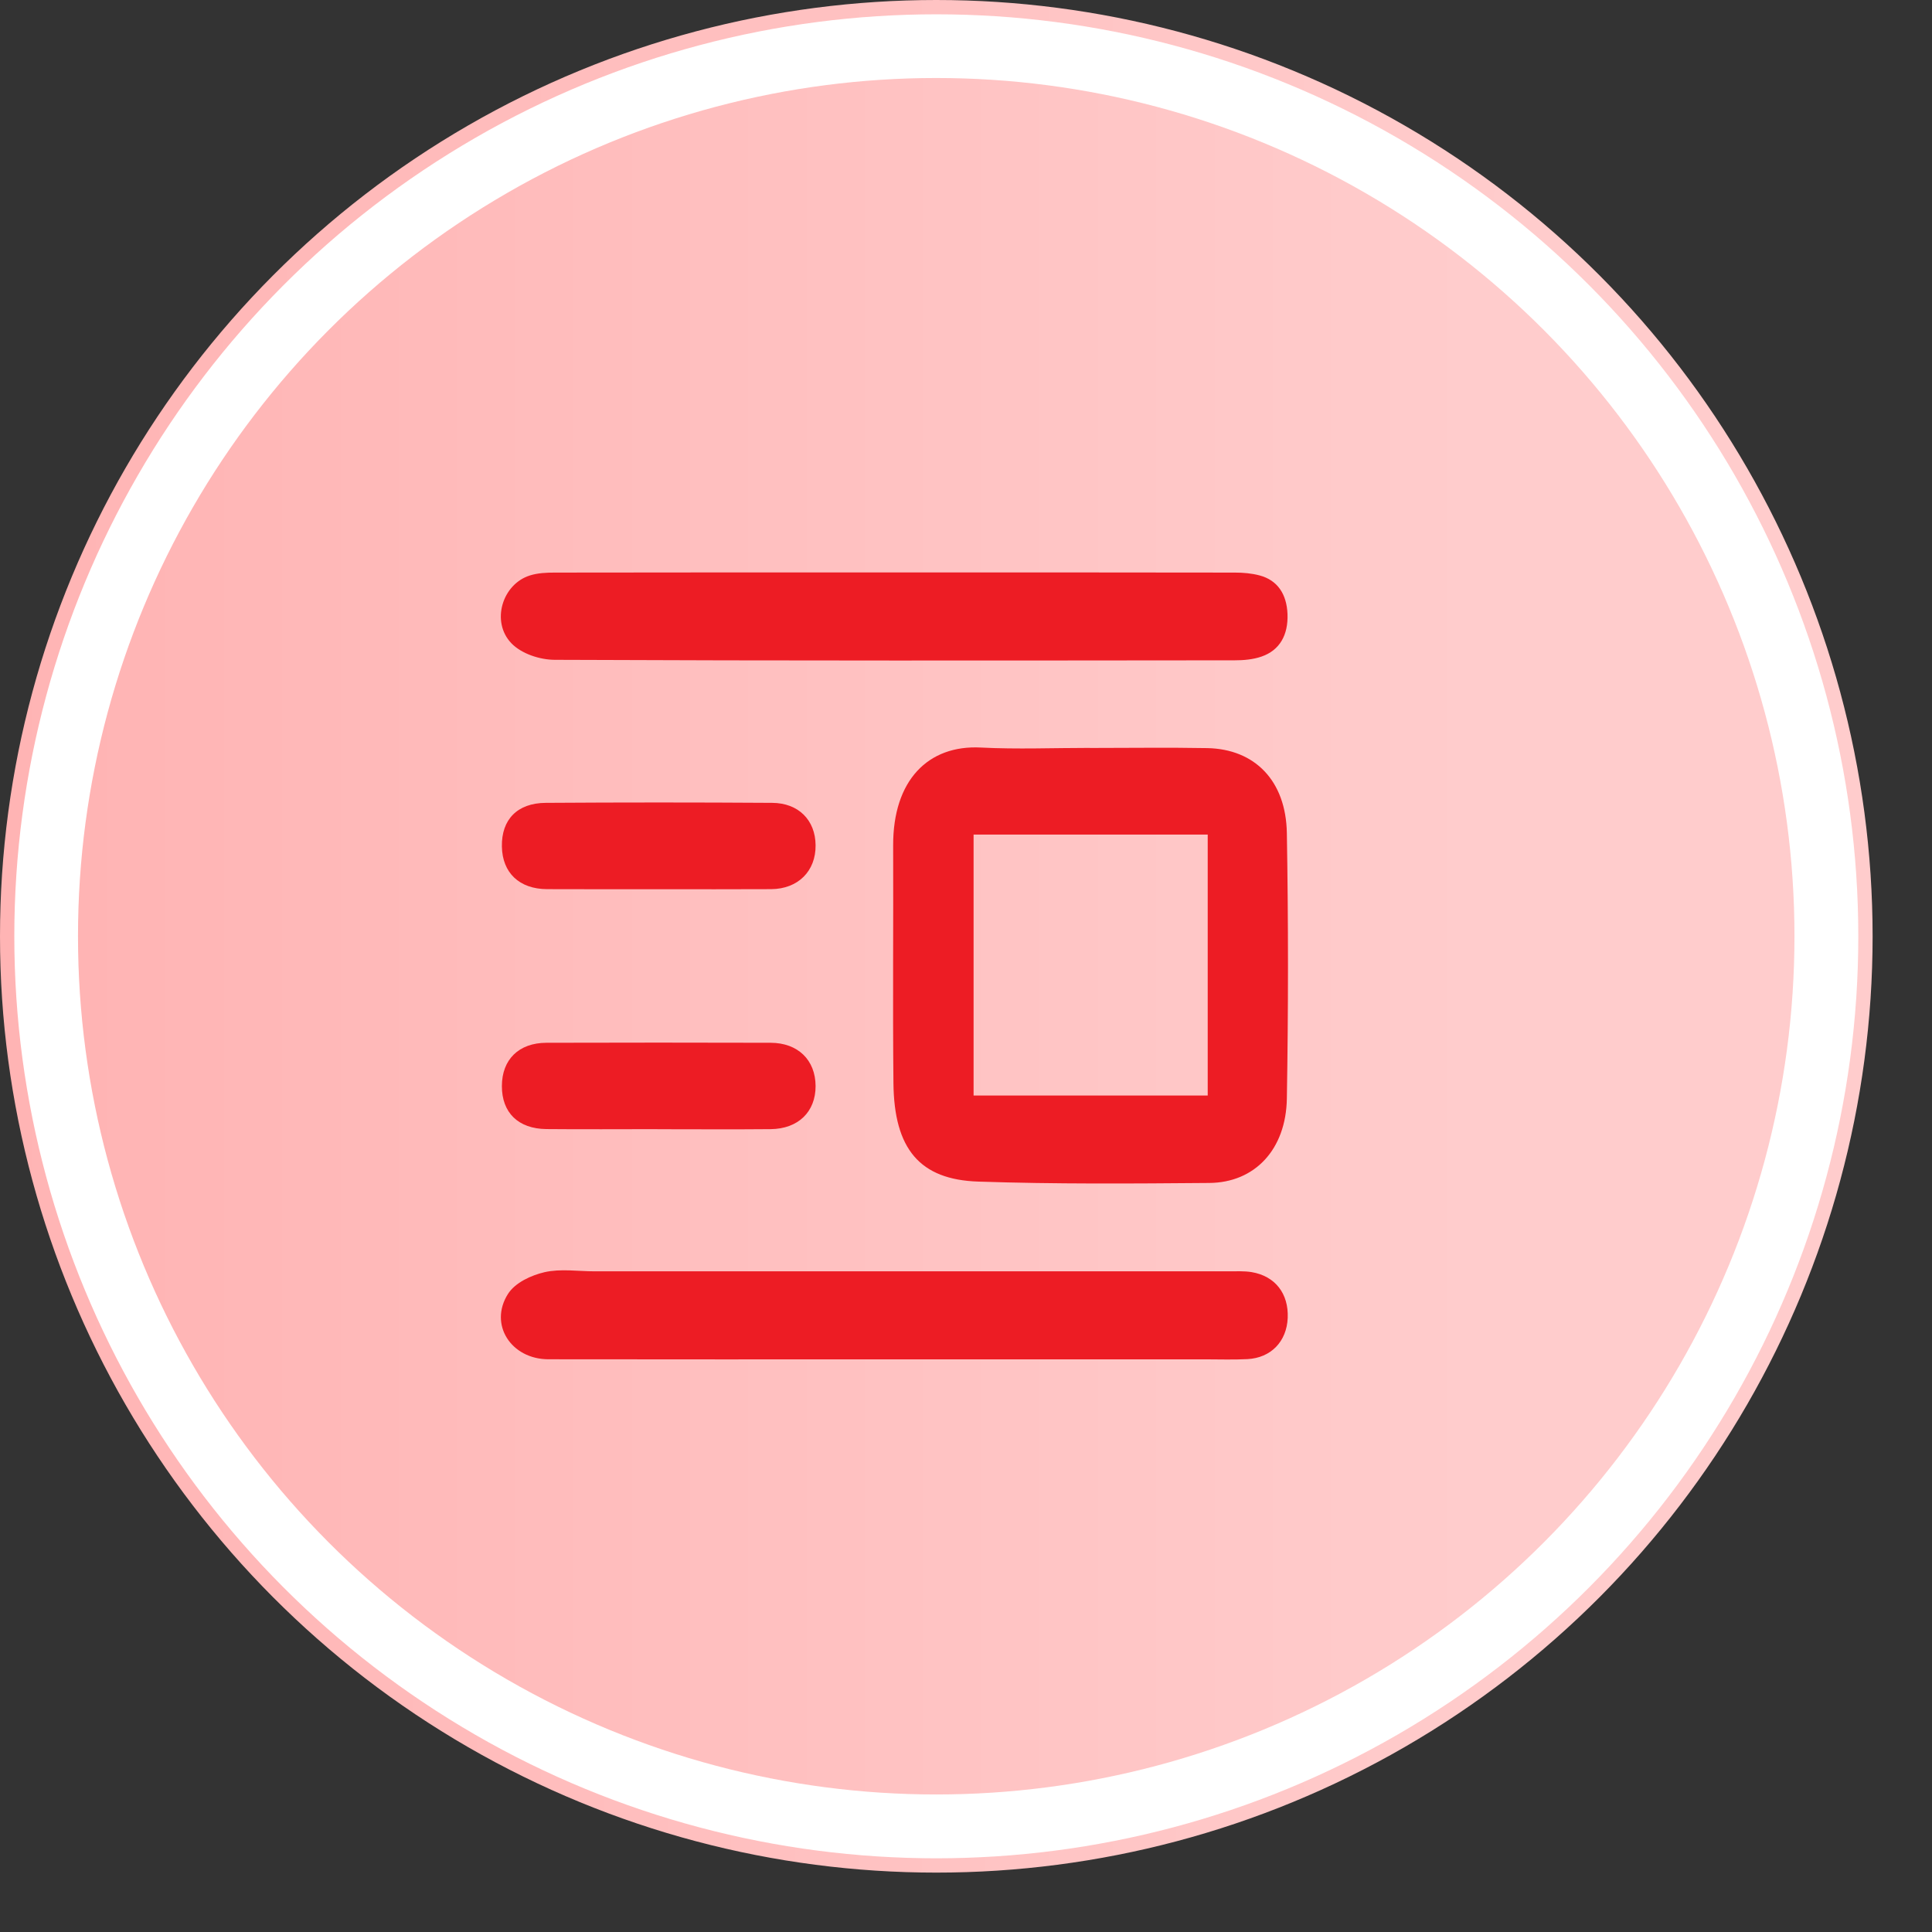
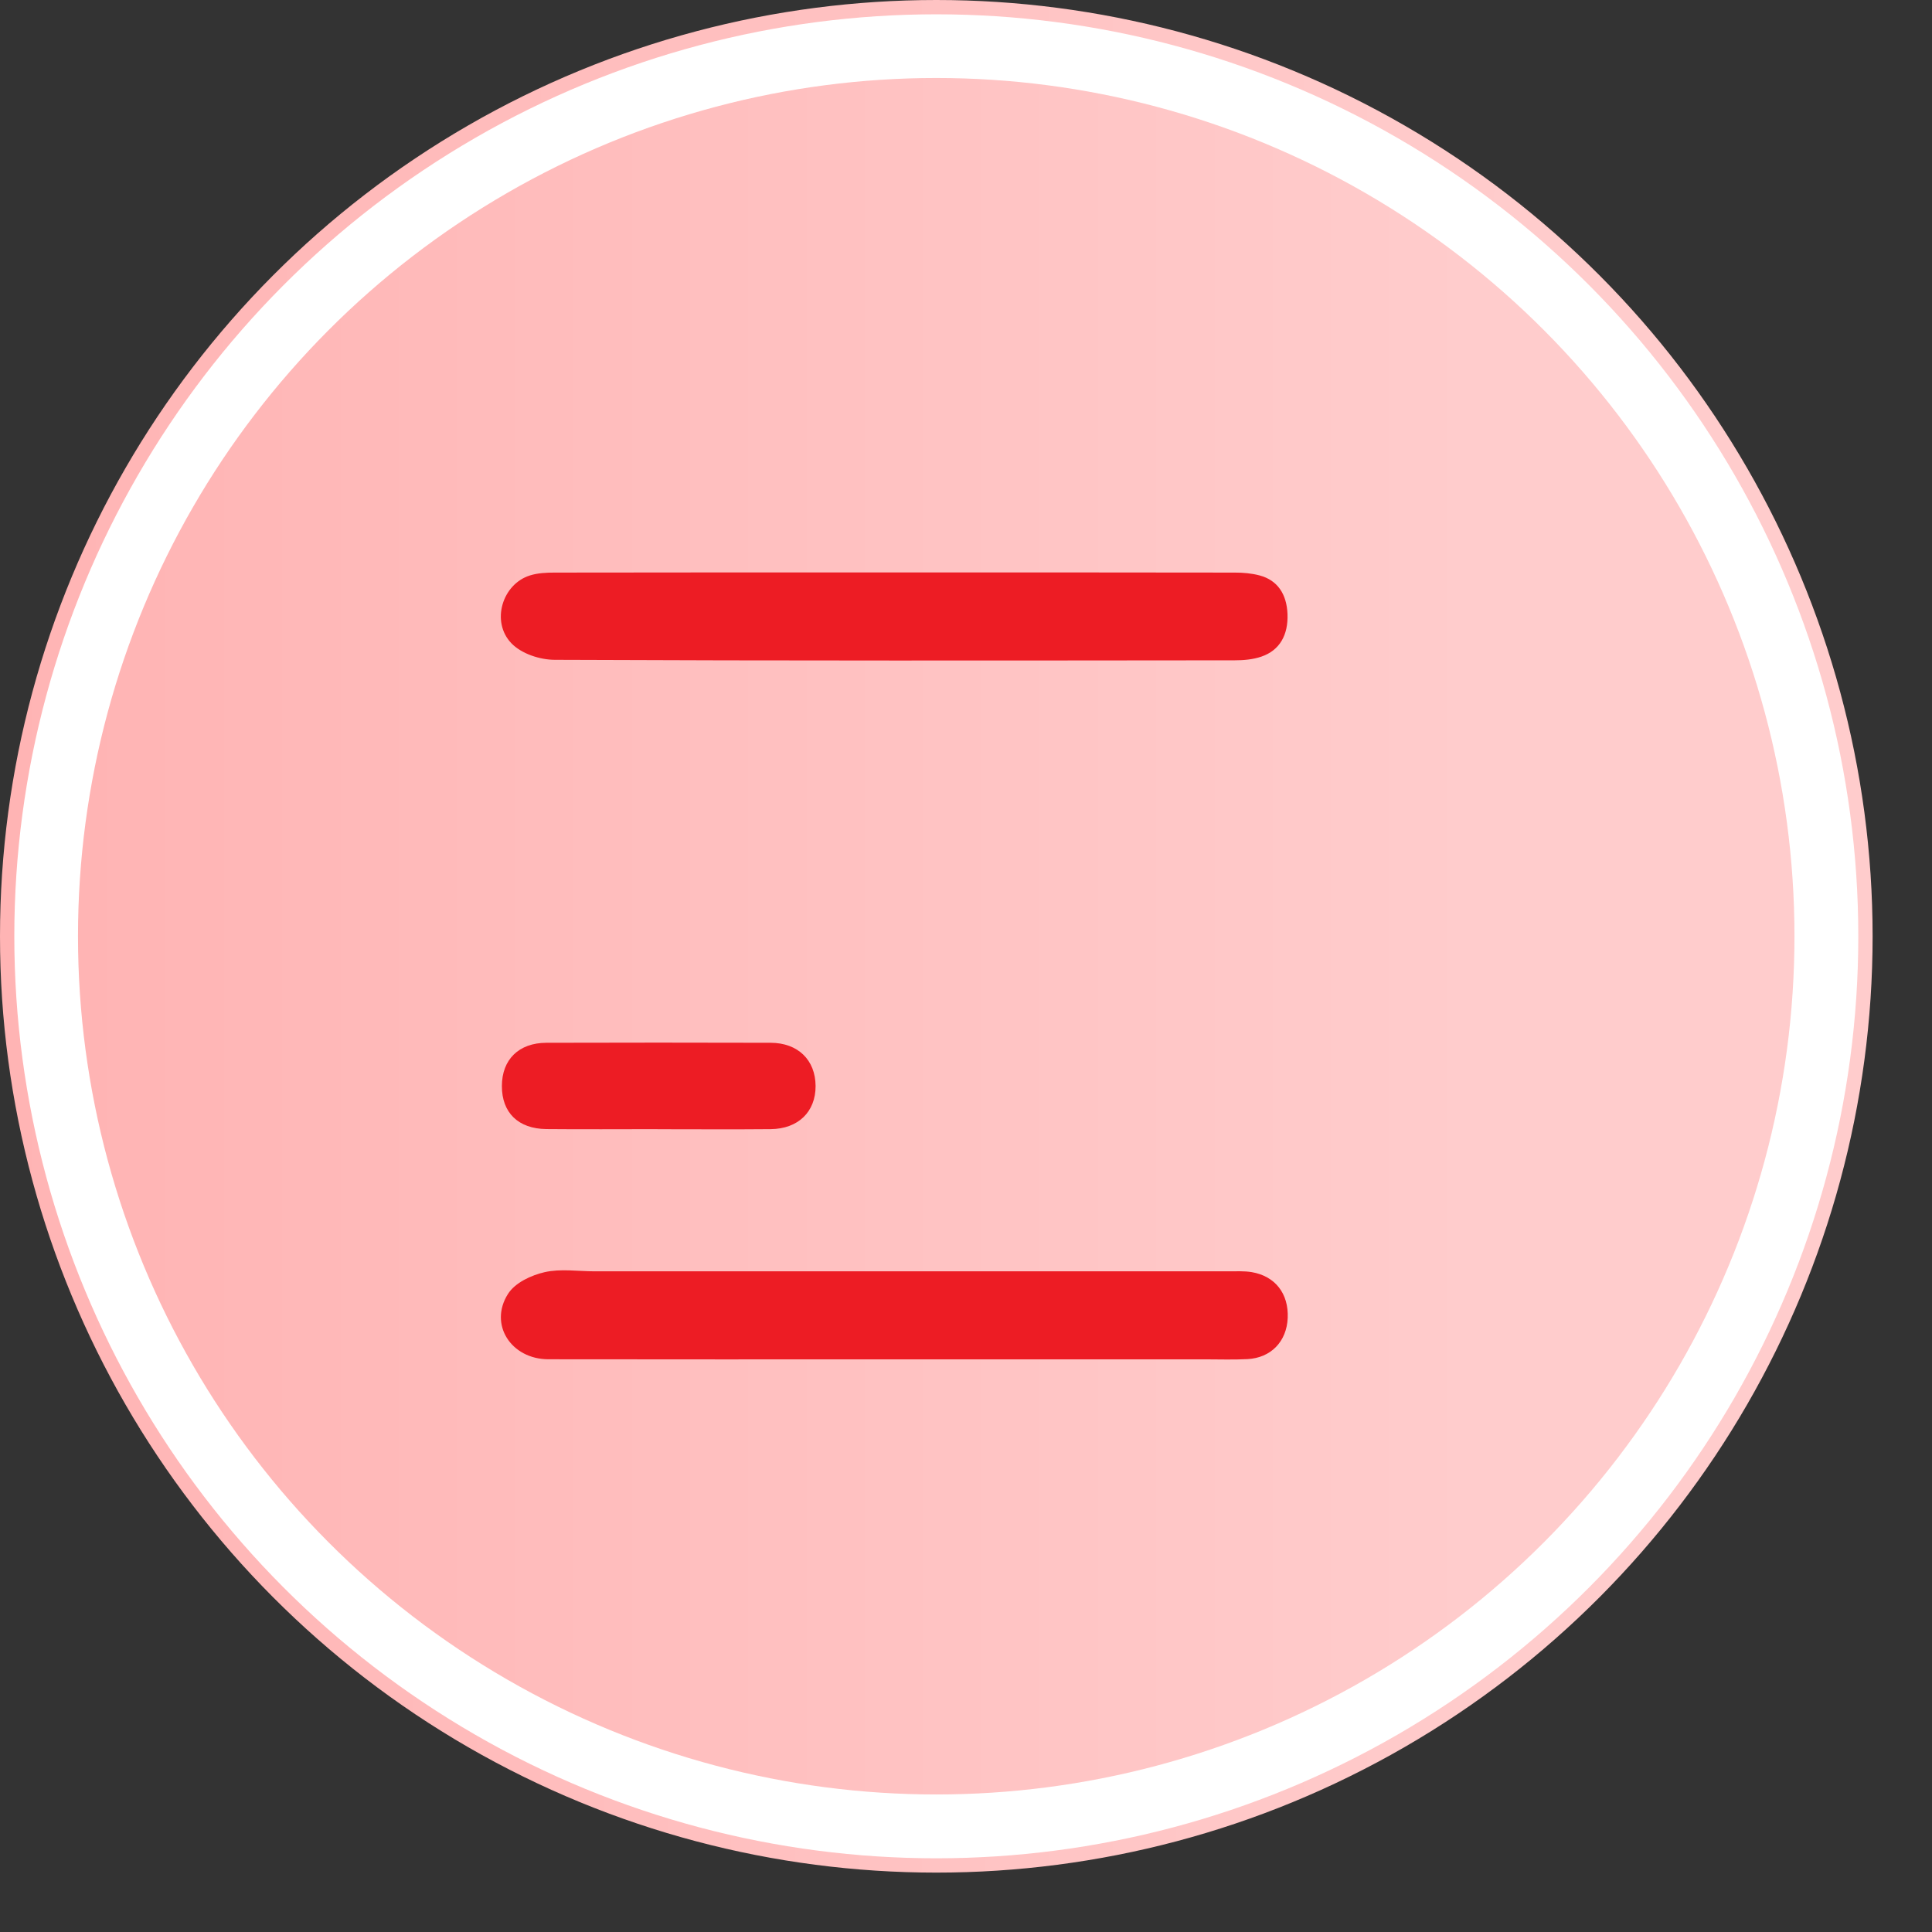
<svg xmlns="http://www.w3.org/2000/svg" width="27" height="27" viewBox="0 0 27 27" fill="none">
  <rect x="0" y="0" width="27" height="27" fill="#333333" stroke="none" />
  <circle cx="13.085" cy="13.085" r="12.985" fill="white" stroke="url(#paint0_linear_3628_6365)" stroke-width="0.2" />
  <circle cx="13.084" cy="13.084" r="11.994" fill="url(#paint1_linear_3628_6365)" />
-   <path d="M15.232 10.453C15.778 10.453 16.326 10.445 16.873 10.455C17.536 10.468 17.972 10.911 17.984 11.643C18.005 12.879 18.005 14.117 17.984 15.353C17.972 16.066 17.535 16.528 16.898 16.532C15.823 16.541 14.748 16.549 13.674 16.513C12.851 16.487 12.495 16.054 12.486 15.136C12.475 14.029 12.486 12.922 12.482 11.816C12.479 10.904 12.971 10.409 13.707 10.447C14.214 10.473 14.723 10.452 15.232 10.452C15.232 10.452 15.232 10.453 15.232 10.454V10.453ZM13.606 11.663V15.31H16.878V11.663H13.606Z" fill="#ED1C24" />
  <path d="M12.505 8C14.089 8 15.673 7.999 17.257 8.002C17.374 8.002 17.492 8.012 17.604 8.042C17.854 8.109 17.982 8.303 17.993 8.581C18.004 8.873 17.885 9.088 17.629 9.176C17.51 9.217 17.38 9.228 17.255 9.228C14.087 9.231 10.919 9.235 7.751 9.221C7.546 9.22 7.289 9.138 7.146 8.989C6.858 8.688 7.02 8.162 7.406 8.042C7.517 8.007 7.638 8.002 7.753 8.002C9.337 7.999 10.921 8 12.505 8Z" fill="#ED1C24" />
-   <path d="M12.504 18.997C10.89 18.997 9.277 18.999 7.664 18.996C7.141 18.995 6.829 18.508 7.099 18.083C7.2 17.924 7.425 17.822 7.61 17.779C7.835 17.728 8.077 17.767 8.312 17.767C11.264 17.767 14.217 17.767 17.17 17.767C17.277 17.767 17.387 17.761 17.492 17.778C17.822 17.834 18.01 18.079 17.996 18.418C17.982 18.748 17.762 18.977 17.432 18.994C17.236 19.004 17.041 18.997 16.846 18.997C15.398 18.997 13.952 18.997 12.504 18.997L12.504 18.997Z" fill="#ED1C24" />
-   <path d="M9.196 12.427C8.679 12.427 8.162 12.428 7.644 12.426C7.257 12.424 7.02 12.197 7.014 11.83C7.007 11.454 7.229 11.222 7.628 11.22C8.682 11.213 9.736 11.213 10.791 11.22C11.161 11.222 11.395 11.463 11.398 11.812C11.402 12.174 11.153 12.423 10.778 12.426C10.251 12.429 9.723 12.427 9.196 12.427Z" fill="#ED1C24" />
+   <path d="M12.504 18.997C10.89 18.997 9.277 18.999 7.664 18.996C7.141 18.995 6.829 18.508 7.099 18.083C7.2 17.924 7.425 17.822 7.61 17.779C7.835 17.728 8.077 17.767 8.312 17.767C11.264 17.767 14.217 17.767 17.17 17.767C17.277 17.767 17.387 17.761 17.492 17.778C17.822 17.834 18.01 18.079 17.996 18.418C17.982 18.748 17.762 18.977 17.432 18.994C17.236 19.004 17.041 18.997 16.846 18.997C15.398 18.997 13.952 18.997 12.504 18.997Z" fill="#ED1C24" />
  <path d="M9.189 15.78C8.671 15.78 8.154 15.784 7.636 15.779C7.241 15.775 7.013 15.548 7.014 15.178C7.014 14.808 7.25 14.574 7.636 14.573C8.68 14.57 9.725 14.57 10.77 14.573C11.152 14.574 11.396 14.814 11.398 15.177C11.399 15.537 11.156 15.776 10.77 15.78C10.243 15.785 9.716 15.781 9.189 15.781V15.78Z" fill="#ED1C24" />
  <defs>
    <linearGradient id="paint0_linear_3628_6365" x1="0" y1="13.085" x2="26.169" y2="13.085" gradientUnits="userSpaceOnUse">
      <stop stop-color="#FFB4B4" />
      <stop offset="0.815" stop-color="#FFCCCC" />
    </linearGradient>
    <linearGradient id="paint1_linear_3628_6365" x1="1.09" y1="13.084" x2="25.078" y2="13.084" gradientUnits="userSpaceOnUse">
      <stop stop-color="#FFB4B4" />
      <stop offset="0.815" stop-color="#FFCCCC" />
    </linearGradient>
  </defs>
</svg>